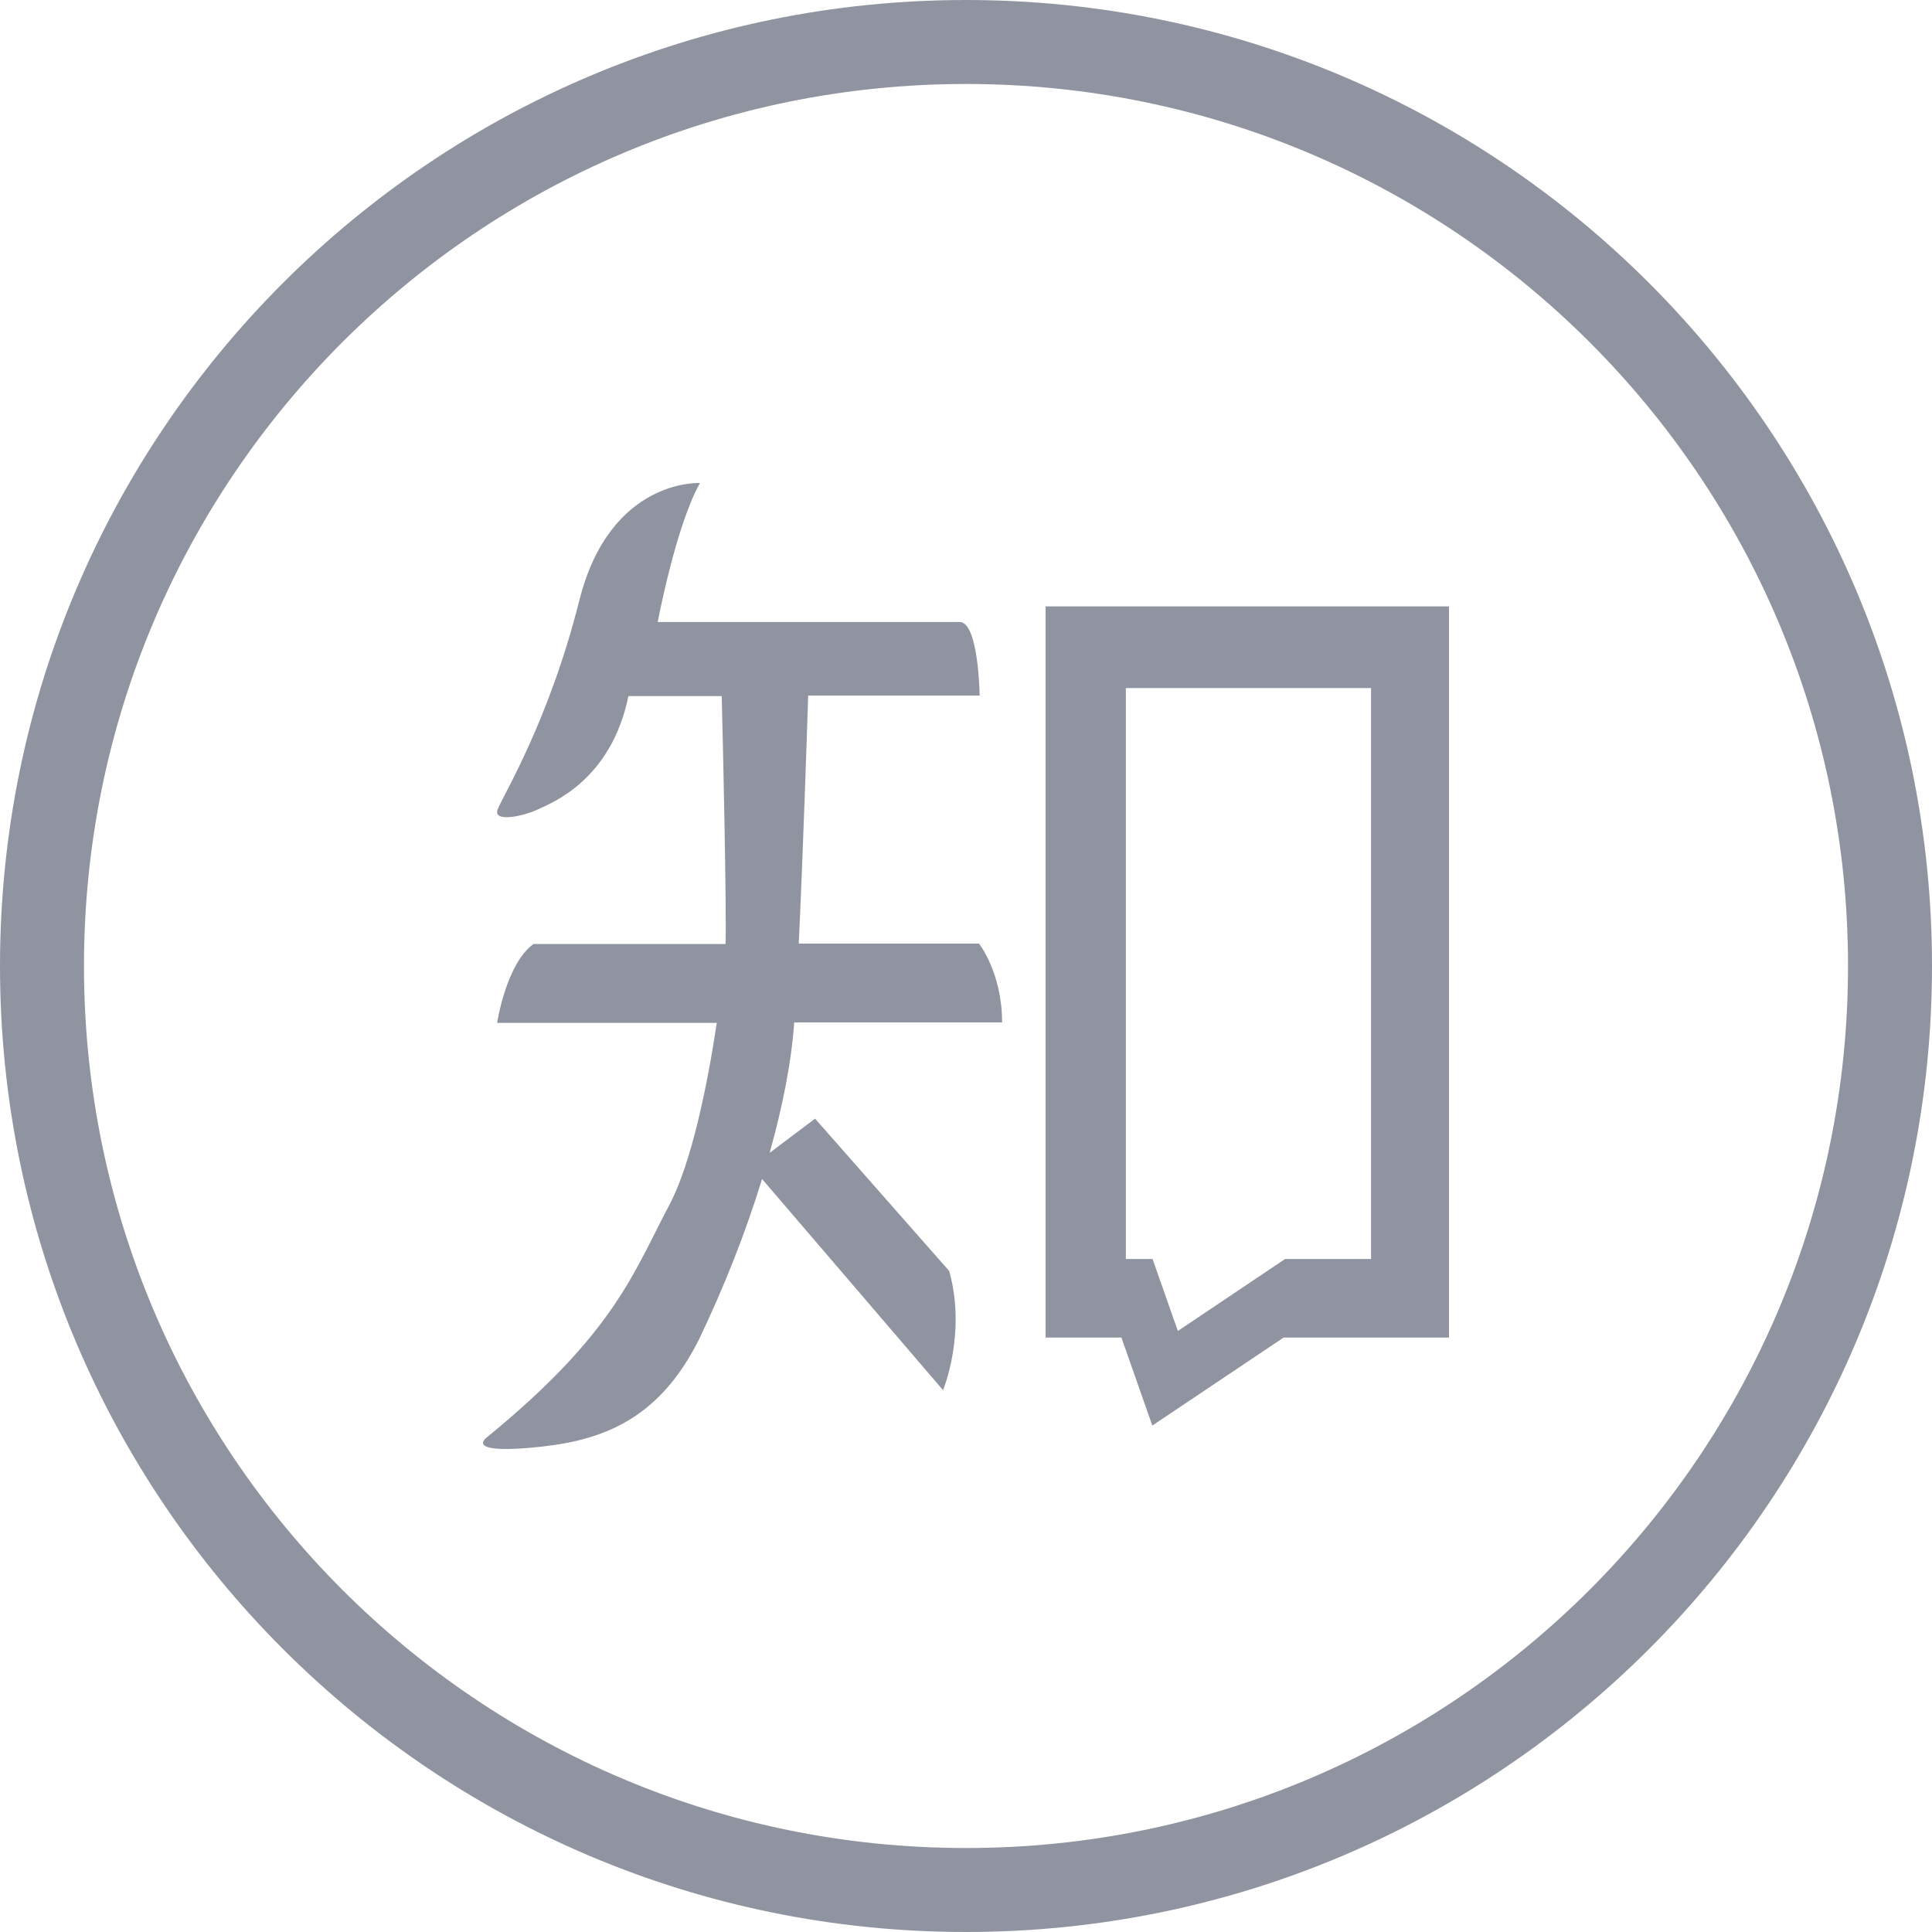
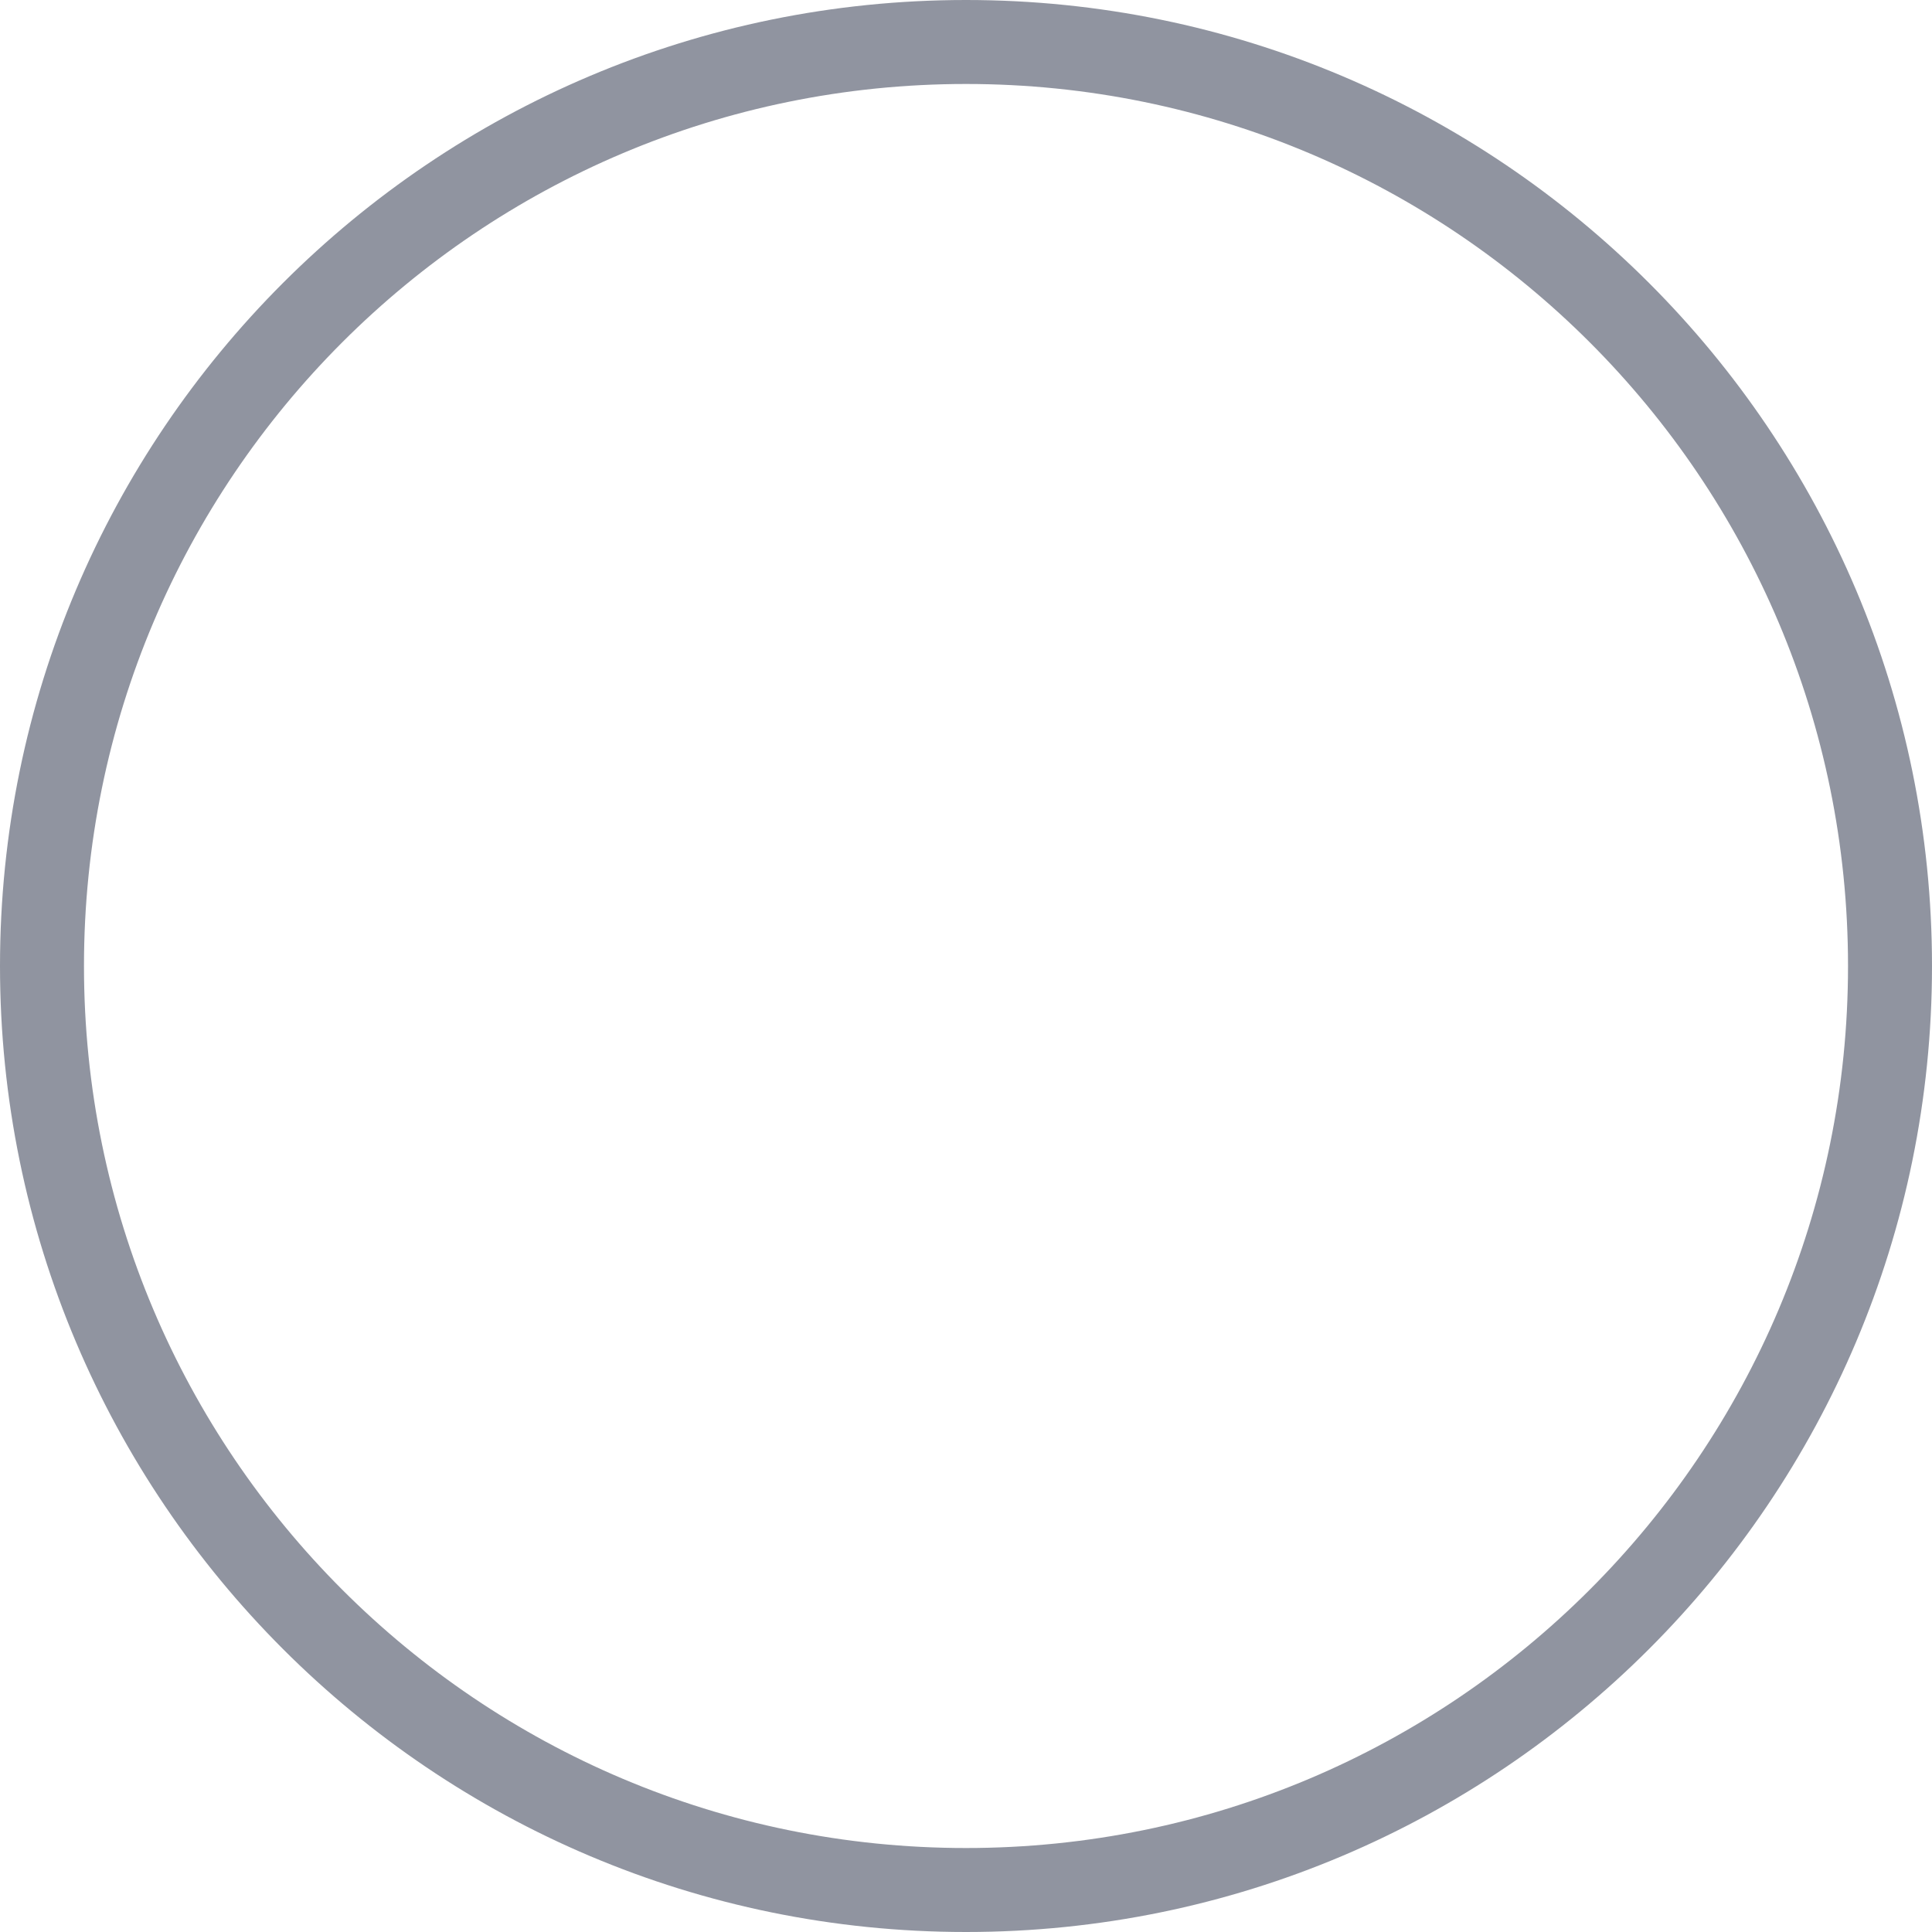
<svg xmlns="http://www.w3.org/2000/svg" width="32" height="32" viewBox="0 0 32 32" fill="none">
  <g opacity="0.5">
    <path d="M16 1.391C24.07 1.391 30.609 7.93 30.609 16C30.609 24.07 24.07 30.609 16 30.609C7.93 30.609 1.391 24.07 1.391 16C1.391 7.93 7.93 1.391 16 1.391ZM16 0C7.165 0 0 7.165 0 16C0 24.835 7.165 32 16 32C24.835 32 32 24.835 32 16C32 7.165 24.835 0 16 0Z" fill="#222A41" />
-     <path d="M13.155 16.934L13.151 16.981C13.104 17.618 12.956 18.352 12.748 19.095L13.5 18.528L15.722 21.052C16.011 22.084 15.62 23.026 15.62 23.026L12.623 19.529V19.525C12.345 20.431 11.993 21.314 11.583 22.174C10.874 23.604 9.853 23.886 8.781 23.98C7.706 24.073 8.054 23.815 8.054 23.815C10.182 22.08 10.495 21.072 11.082 19.966C11.454 19.271 11.72 17.957 11.872 16.942H8.234C8.234 16.942 8.382 15.965 8.836 15.636H12.017C12.036 15.16 11.978 12.424 11.954 11.529H10.409C10.119 12.936 9.126 13.303 8.903 13.409C8.684 13.514 8.163 13.632 8.242 13.409C8.324 13.186 9.087 11.963 9.595 9.947C10.104 7.918 11.594 8 11.594 8C11.195 8.704 10.894 10.302 10.894 10.302H15.894C16.211 10.302 16.226 11.521 16.226 11.521H13.386C13.363 12.233 13.3 14.14 13.23 15.629H16.215C16.215 15.629 16.598 16.109 16.598 16.934H13.155ZM24 22.154H21.261L19.086 23.612L18.574 22.154H17.318V10.044H24V22.154ZM19.509 22.045L21.285 20.853H22.713H22.709V11.396H18.648V20.853H19.09L19.509 22.045Z" fill="#222A41" />
  </g>
</svg>